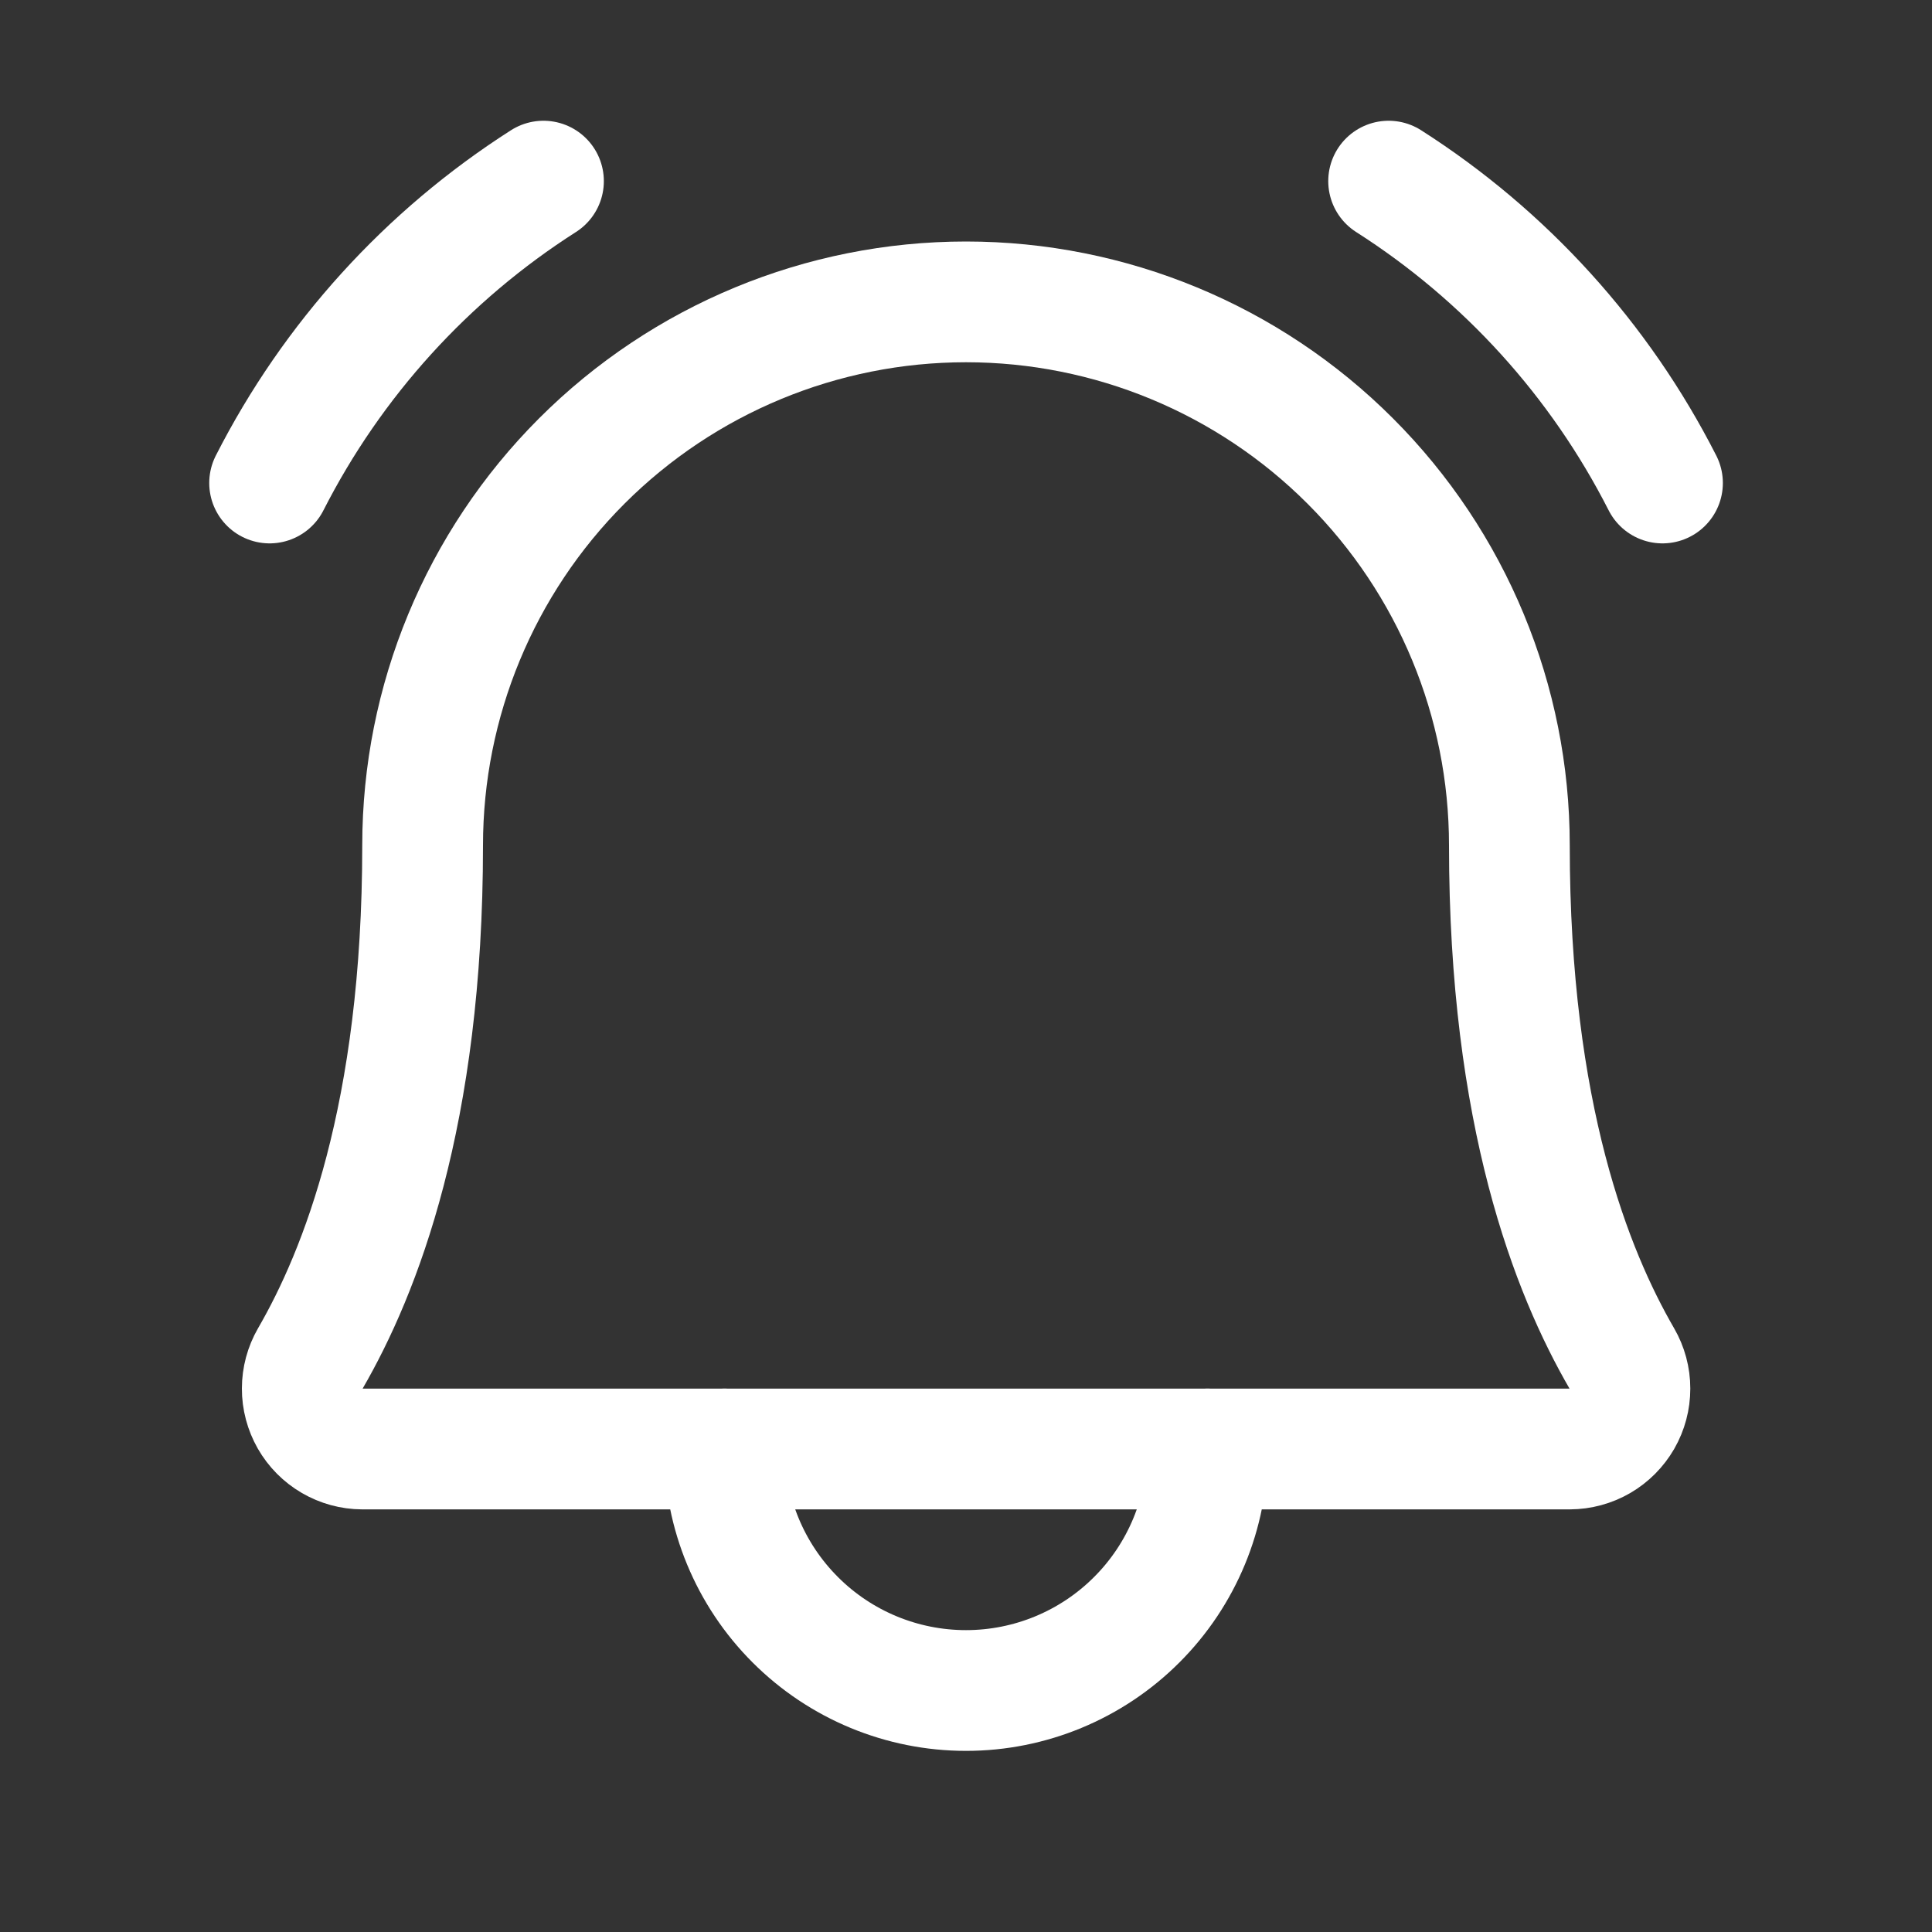
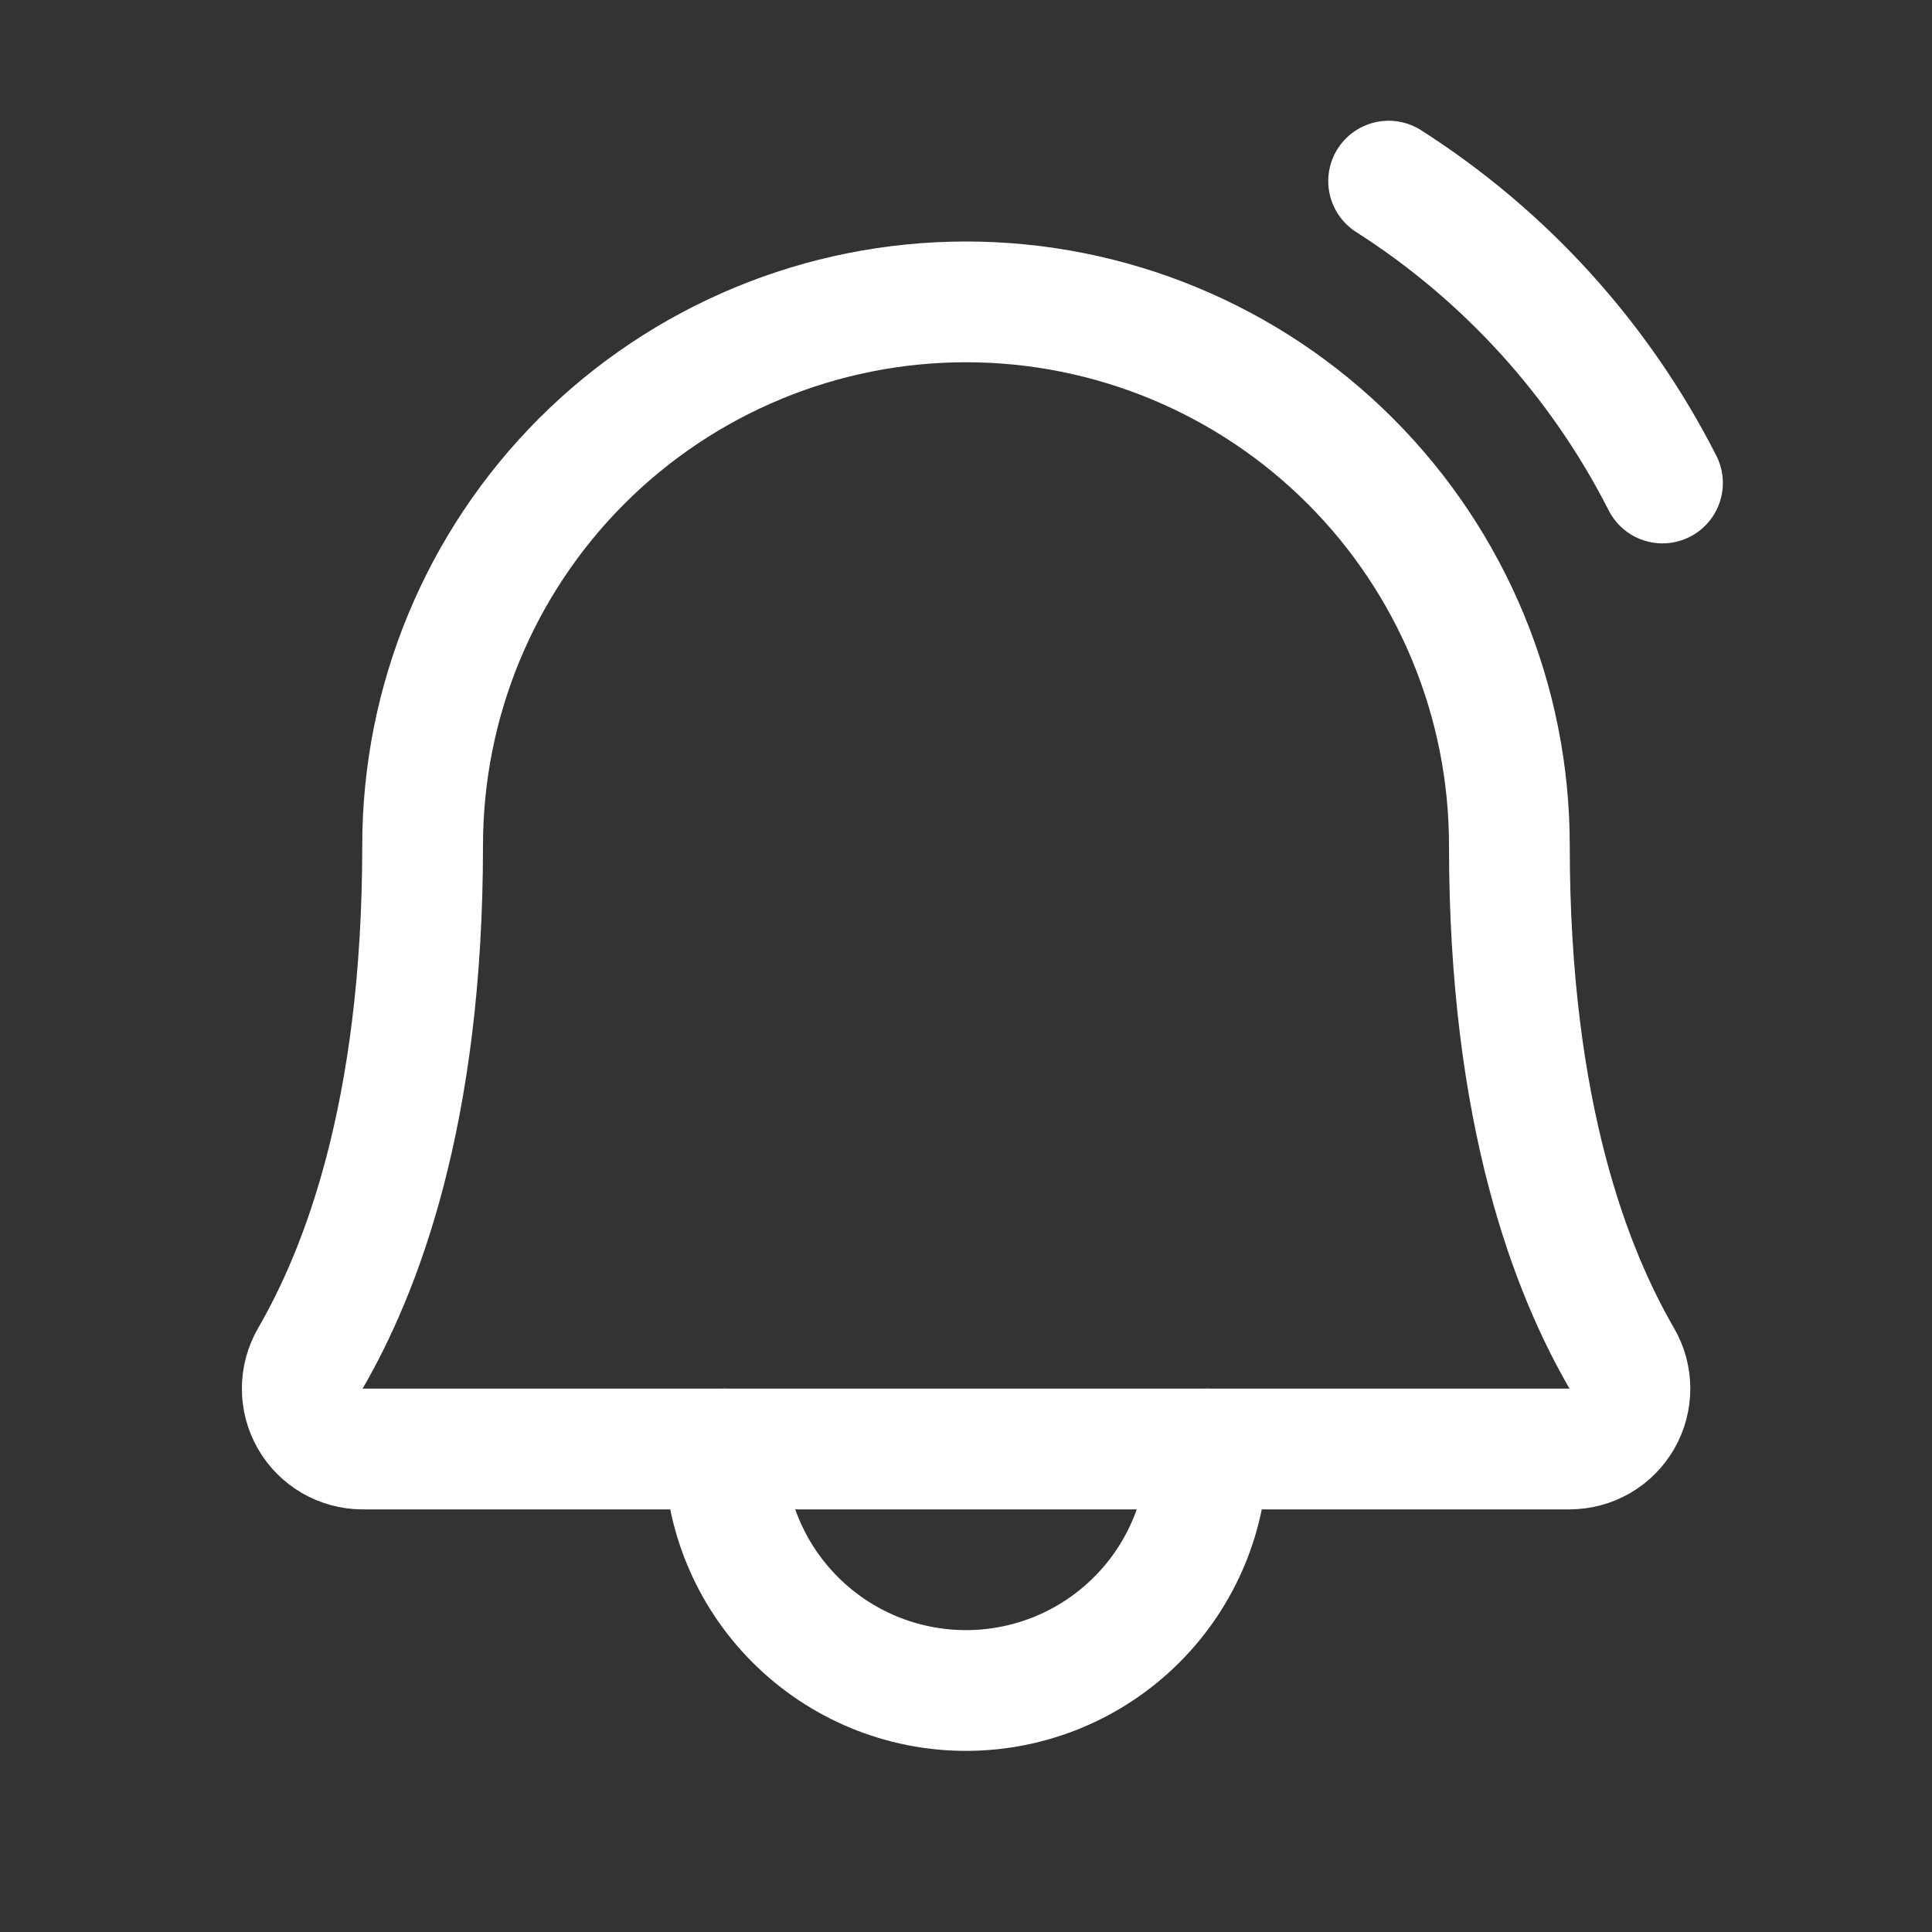
<svg xmlns="http://www.w3.org/2000/svg" width="40" height="40" viewBox="0 0 40 40" fill="none">
  <rect x="0" y="0" width="40" height="40" fill="#333333" stroke="none" />
  <g clip-path="url(#clip0_72_3607)">
    <path d="M15 30C15 31.326 15.527 32.598 16.465 33.535C17.402 34.473 18.674 35 20 35C21.326 35 22.598 34.473 23.535 33.535C24.473 32.598 25 31.326 25 30" stroke="white" stroke-width="2.5" stroke-linecap="round" stroke-linejoin="round" />
    <path d="M28.75 3.75C31.164 5.29 33.122 7.448 34.42 10" stroke="white" stroke-width="2.5" stroke-linecap="round" stroke-linejoin="round" />
-     <path d="M5.582 10C6.881 7.448 8.839 5.29 11.252 3.75" stroke="white" stroke-width="2.5" stroke-linecap="round" stroke-linejoin="round" />
    <path d="M8.75 17.5C8.75 14.516 9.936 11.655 12.045 9.545C14.155 7.435 17.017 6.25 20 6.25C22.984 6.25 25.846 7.435 27.955 9.545C30.065 11.655 31.25 14.516 31.25 17.5C31.25 23.097 32.547 26.344 33.578 28.125C33.688 28.315 33.746 28.53 33.746 28.749C33.746 28.968 33.689 29.183 33.58 29.373C33.47 29.563 33.313 29.721 33.124 29.831C32.934 29.941 32.719 29.999 32.5 30H7.5C7.282 29.999 7.067 29.94 6.878 29.83C6.689 29.72 6.532 29.562 6.423 29.372C6.315 29.182 6.257 28.967 6.258 28.748C6.258 28.529 6.316 28.314 6.425 28.125C7.455 26.344 8.75 23.095 8.75 17.5Z" stroke="white" stroke-width="2.5" stroke-linecap="round" stroke-linejoin="round" />
  </g>
  <defs>
    <clipPath id="clip0_72_3607">
      <rect width="40" height="40" fill="white" />
    </clipPath>
  </defs>
</svg>